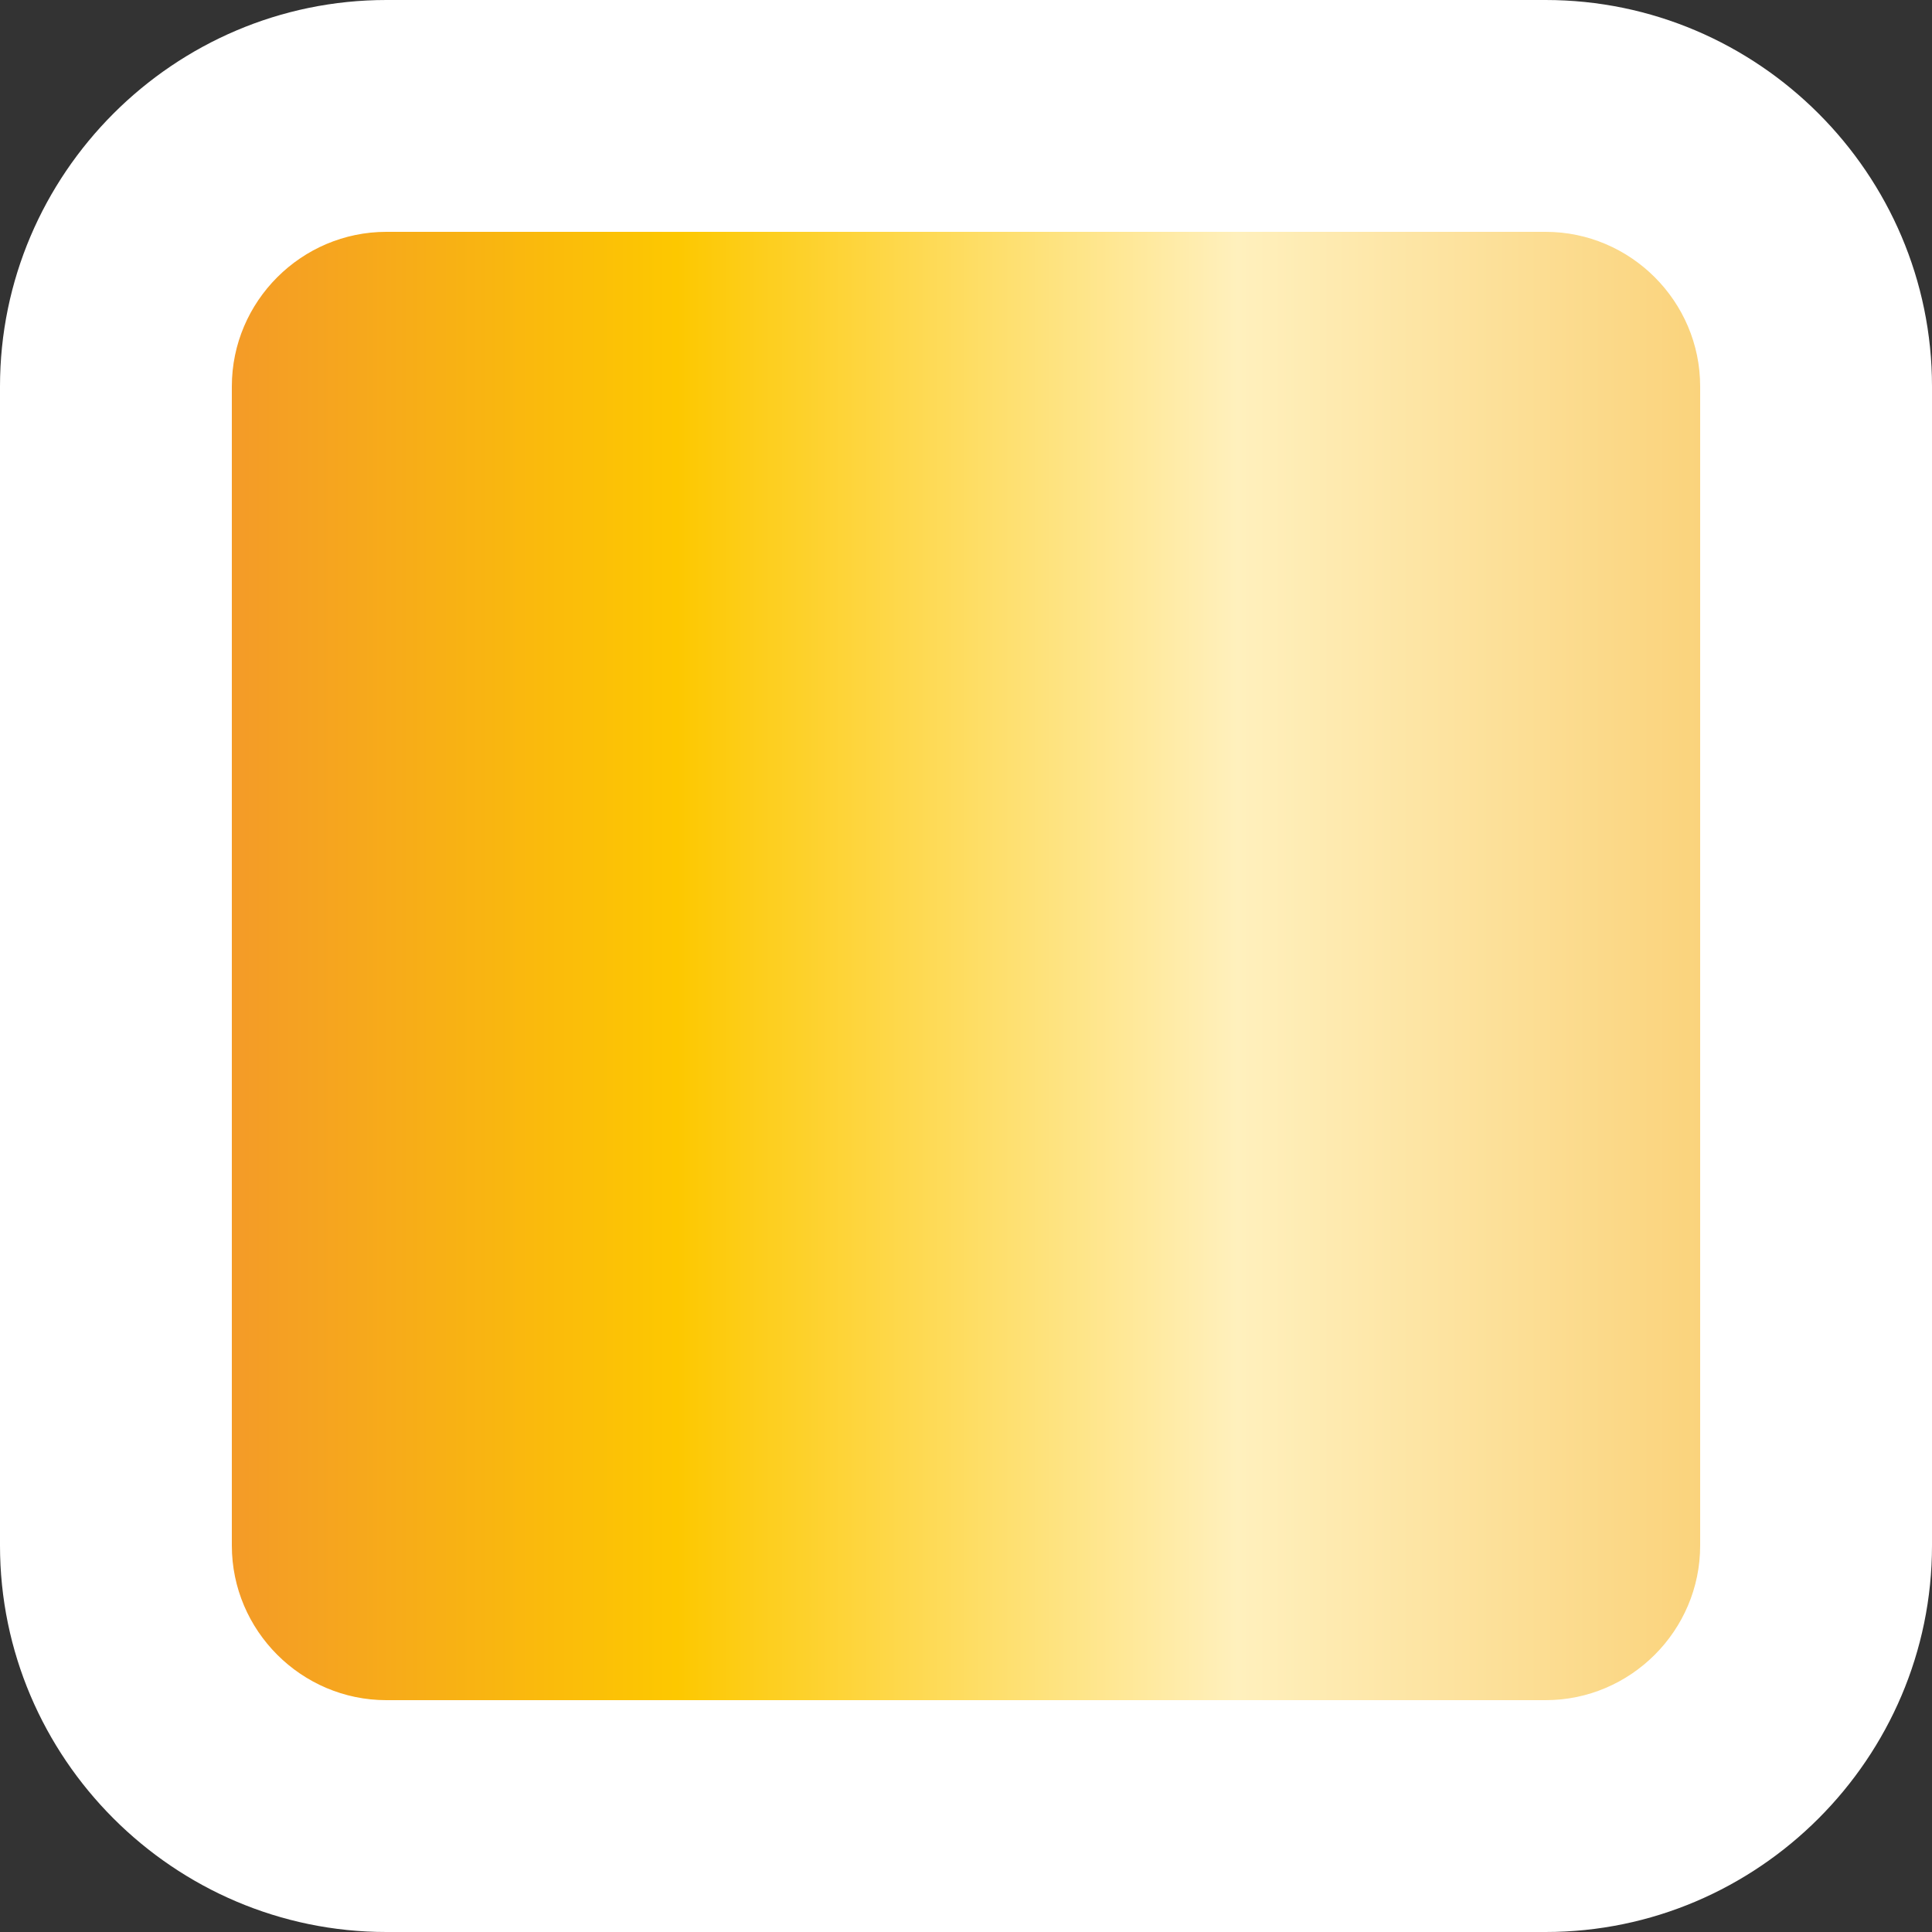
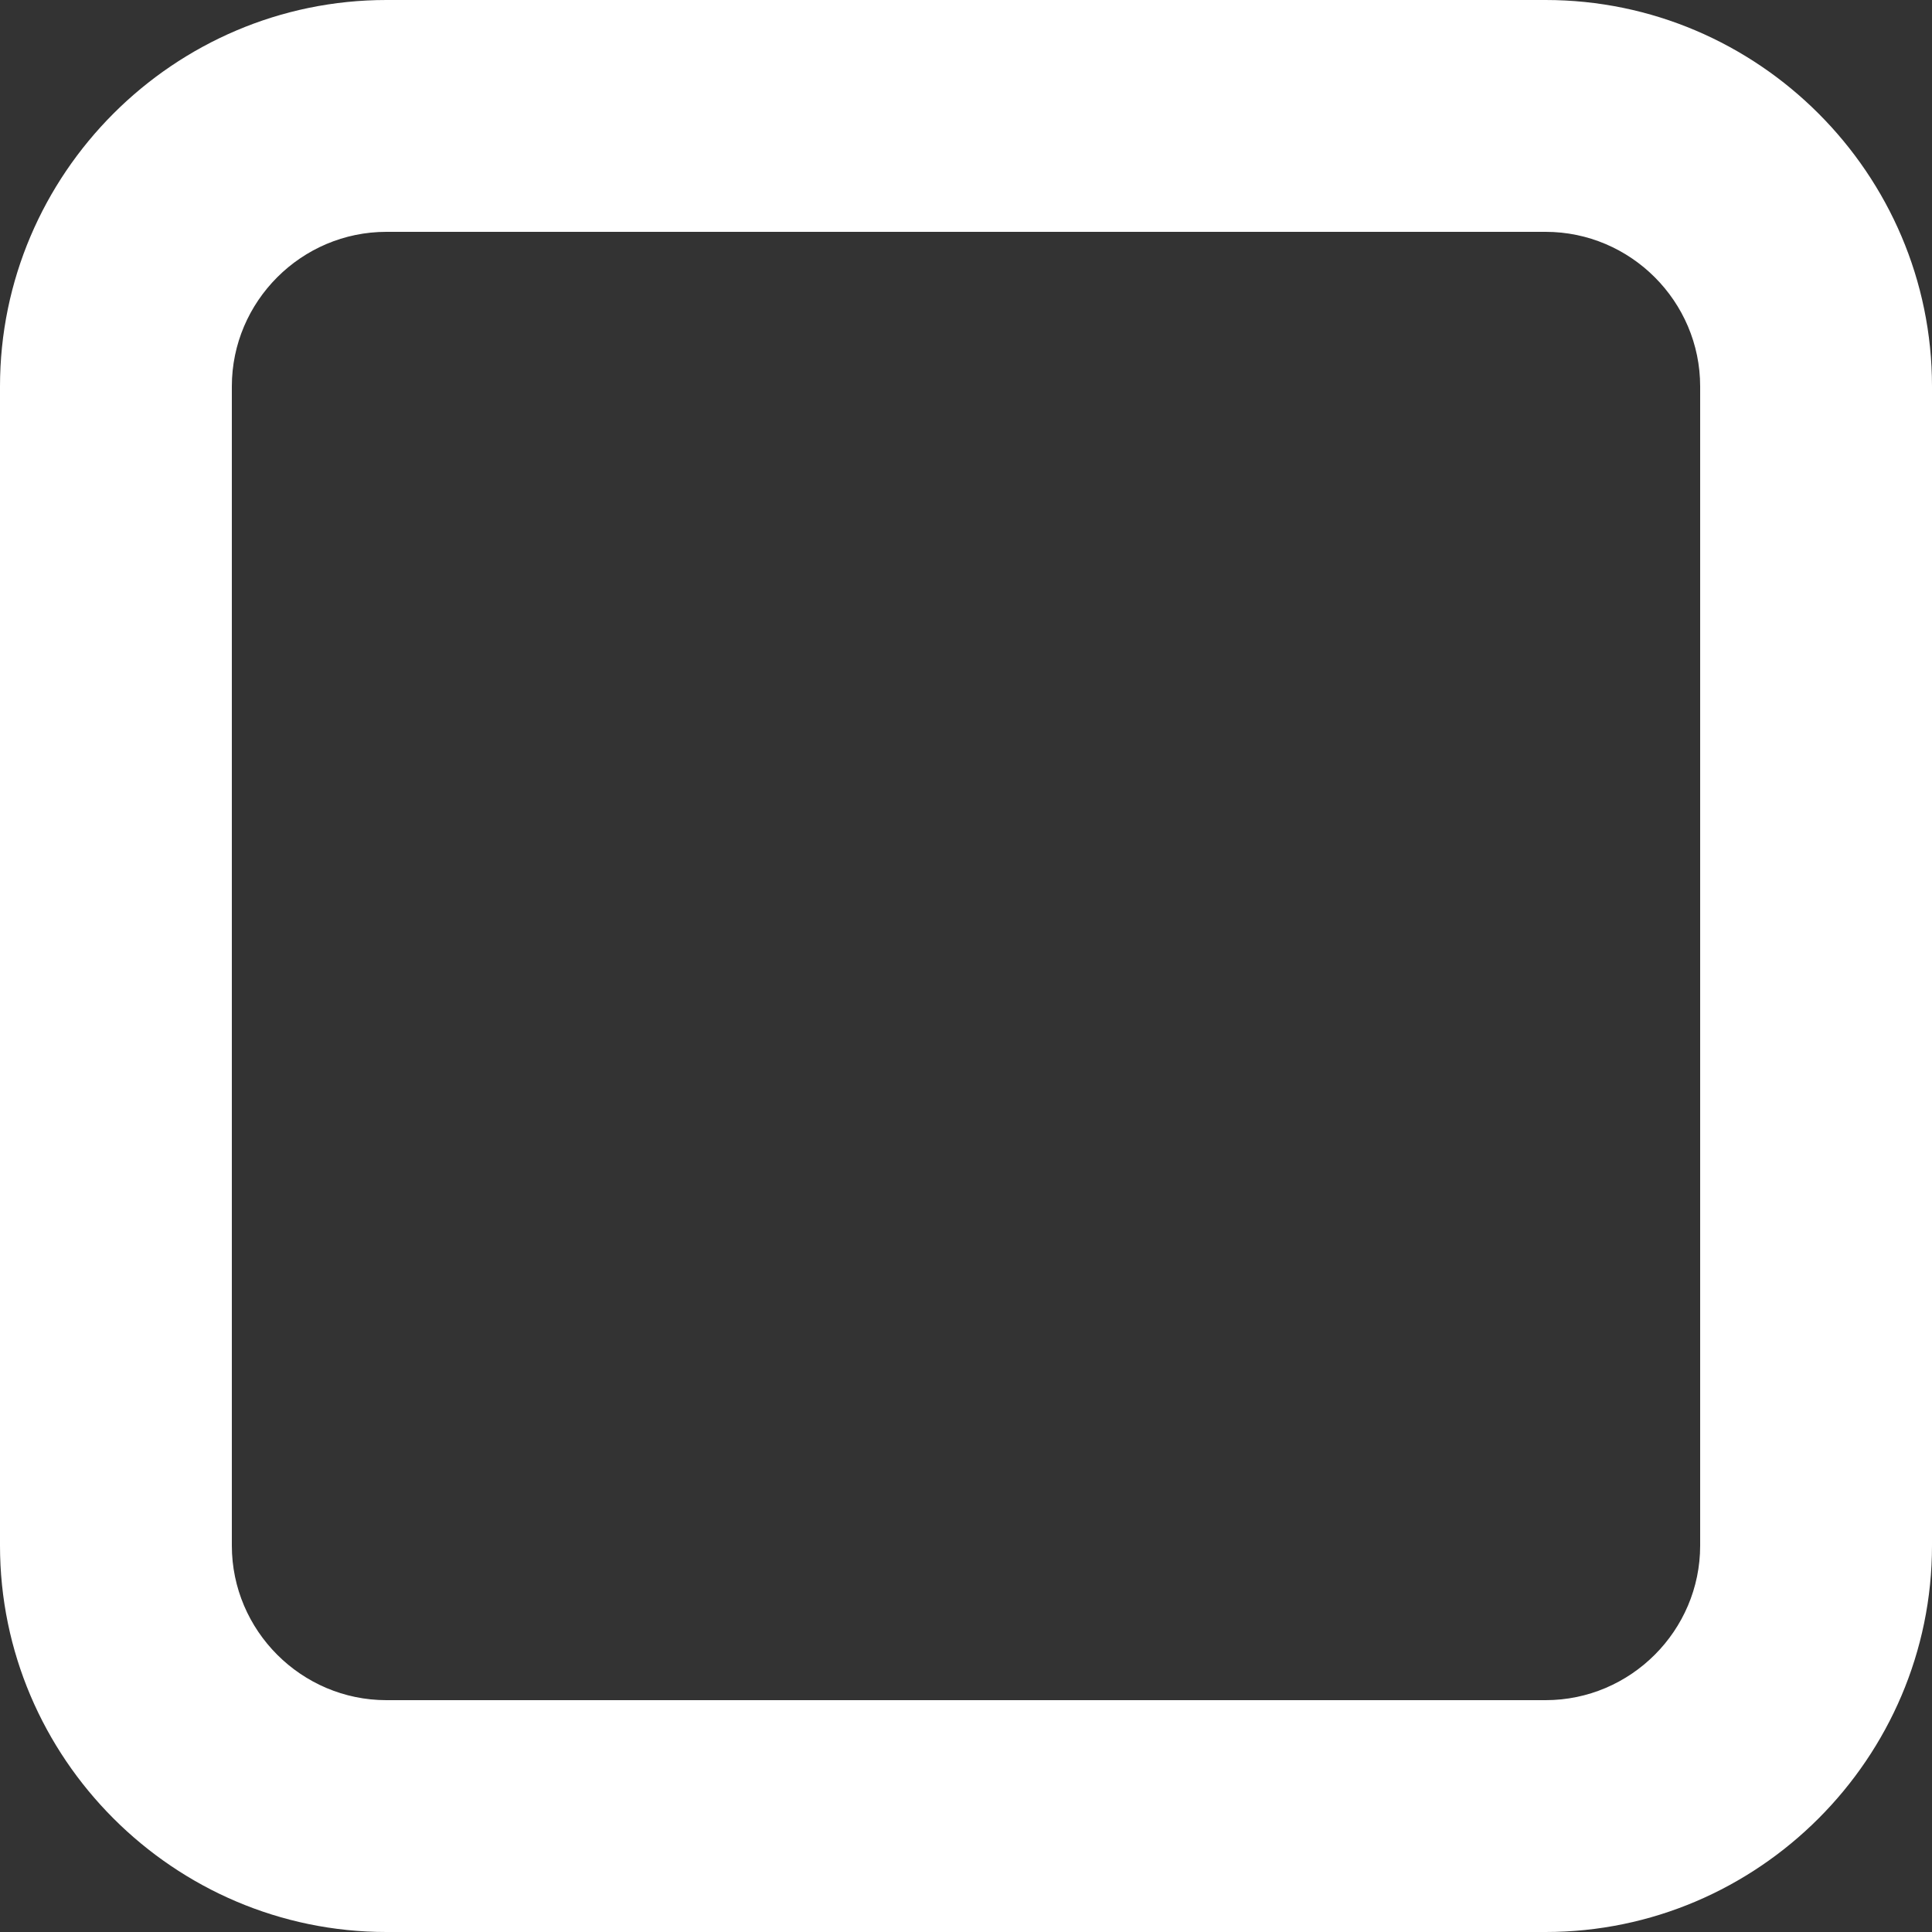
<svg xmlns="http://www.w3.org/2000/svg" version="1.1" id="Ebene_1" x="0px" y="0px" viewBox="0 0 50 50" style="enable-background:new 0 0 50 50;" xml:space="preserve">
  <rect x="0" y="0" width="50" height="50" fill="#333333" stroke="none" />
  <style type="text/css">
	.st0{fill:url(#SVGID_1_);}
	.st1{fill:#FFFFFF;}
</style>
  <g>
    <linearGradient id="SVGID_1_" gradientUnits="userSpaceOnUse" x1="3" y1="27" x2="47" y2="27" gradientTransform="matrix(1 0 0 -1 0 52)">
      <stop offset="0" style="stop-color:#F18F32" />
      <stop offset="0.33" style="stop-color:#FDC800" />
      <stop offset="0.66" style="stop-color:#FFF0BD" />
      <stop offset="0.999" style="stop-color:#F9CC6C" />
    </linearGradient>
-     <path class="st0" d="M10,47c-3.9,0-7-3.1-7-7V10c0-3.9,3.1-7,7-7h30c3.9,0,7,3.1,7,7v30c0,3.9-3.1,7-7,7H10z" />
    <path class="st1" d="M40,6c2.2,0,4,1.8,4,4v30c0,2.2-1.8,4-4,4H10c-2.2,0-4-1.8-4-4V10c0-2.2,1.8-4,4-4H40 M40,0H10   C4.5,0,0,4.5,0,10v30c0,5.5,4.5,10,10,10h30c5.5,0,10-4.5,10-10V10C50,4.5,45.5,0,40,0L40,0z" />
  </g>
</svg>